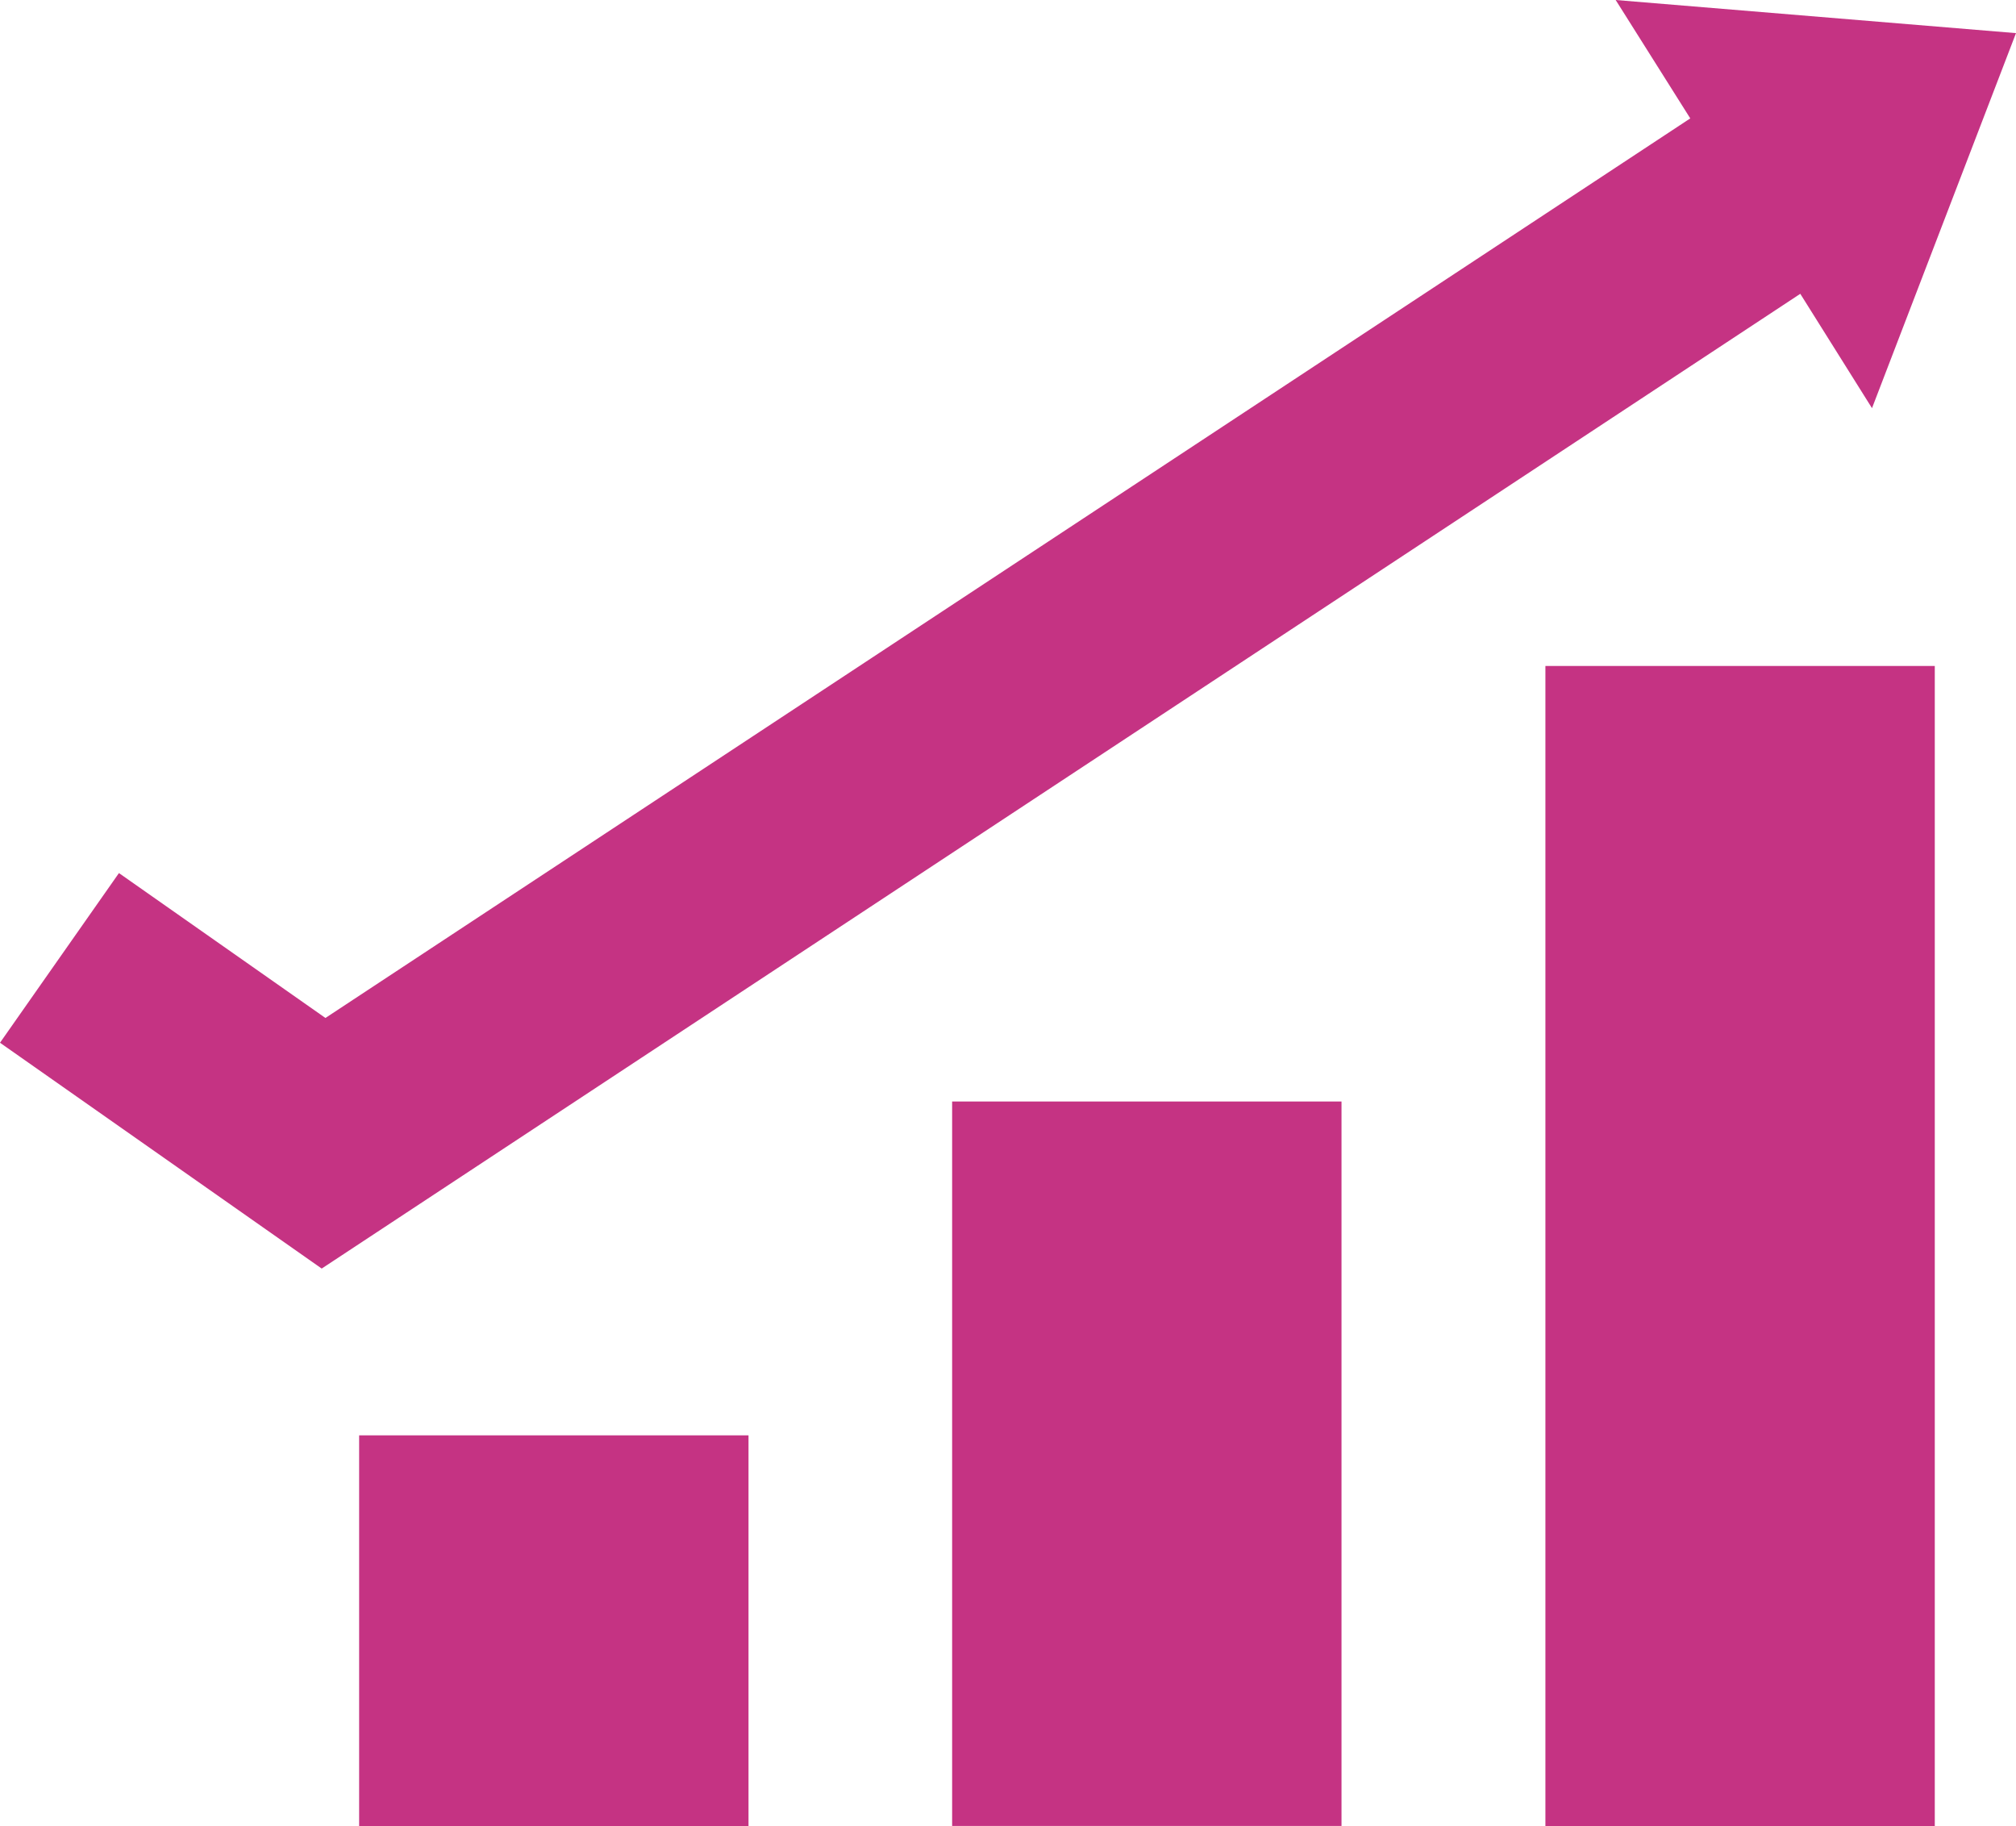
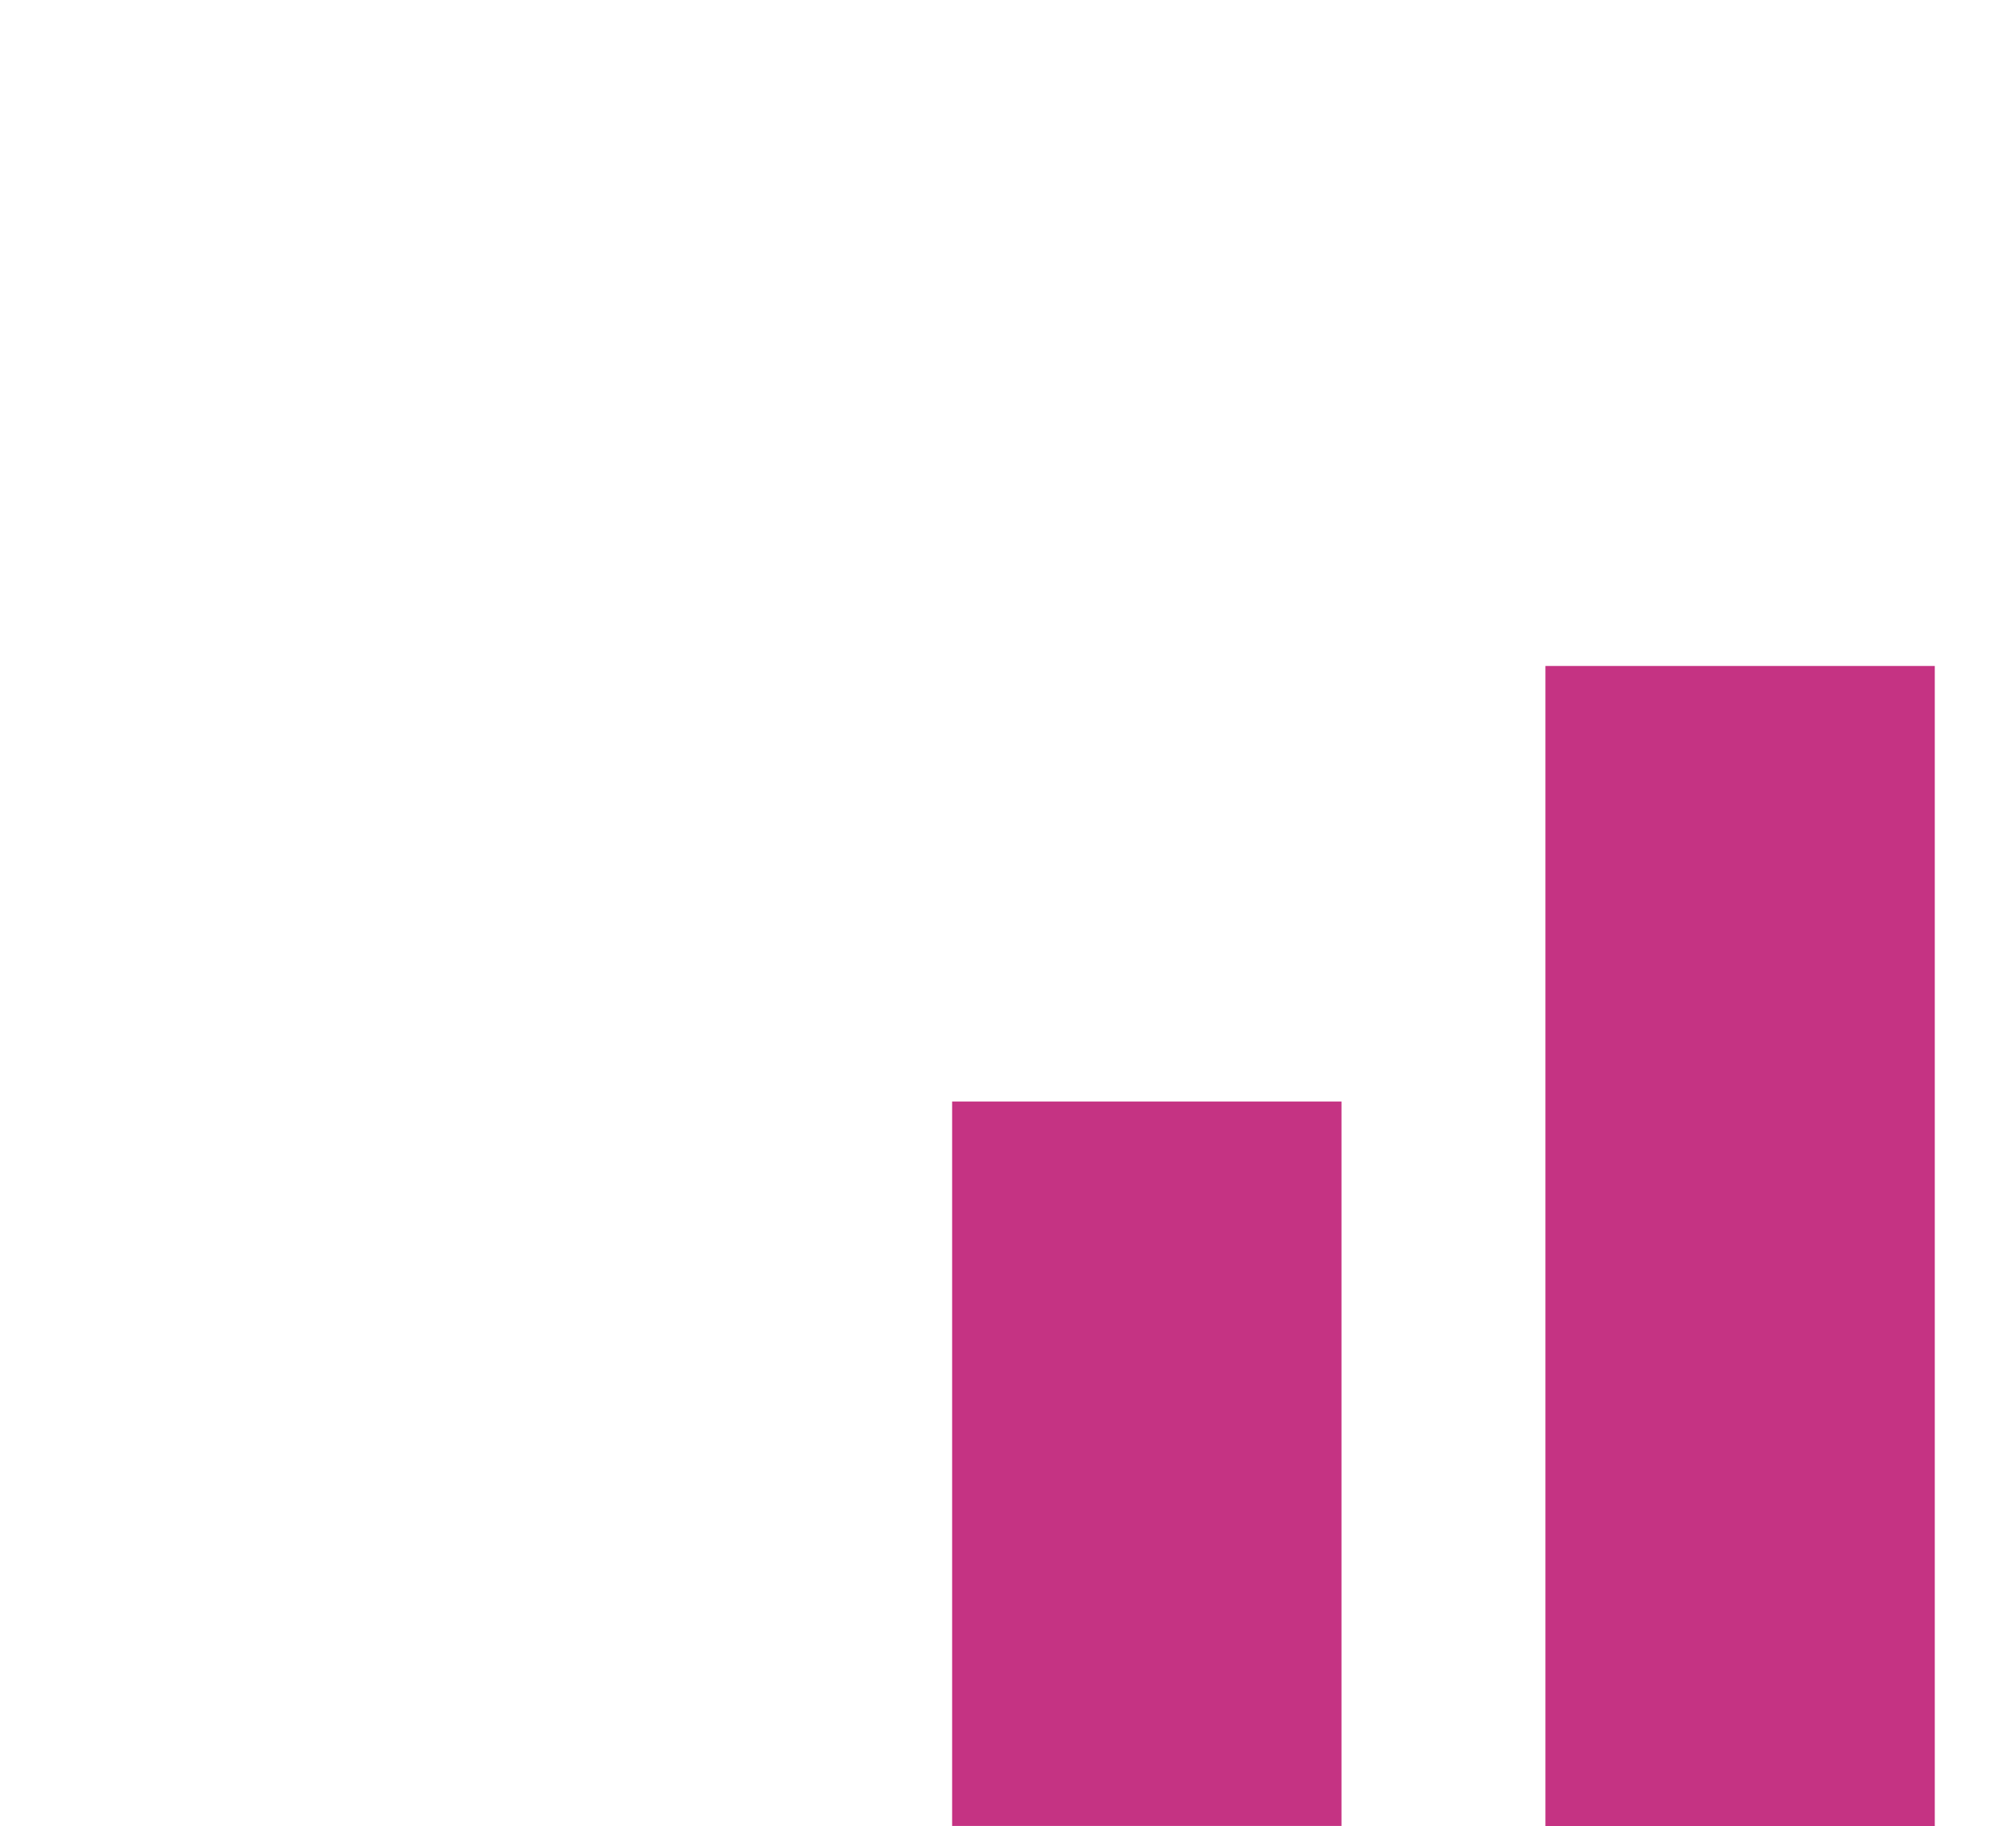
<svg xmlns="http://www.w3.org/2000/svg" id="_レイヤー_2" data-name="レイヤー 2" viewBox="0 0 70 63.4">
  <defs>
    <style>
      .cls-1 {
        fill: #c53383;
      }
    </style>
  </defs>
  <g id="_デザイン" data-name="デザイン">
    <g>
-       <rect class="cls-1" x="12.47" y="49.83" width="13.52" height="13.57" />
      <rect class="cls-1" x="33.06" y="38.24" width="13.52" height="25.15" />
      <rect class="cls-1" x="53.66" y="23.12" width="13.52" height="40.28" />
-       <polygon class="cls-1" points="70 1.15 56.1 0 58.69 4.11 11.3 35.34 4.13 30.31 0 36.2 11.17 44.04 62.51 10.2 65 14.17 70 1.15" />
    </g>
  </g>
</svg>